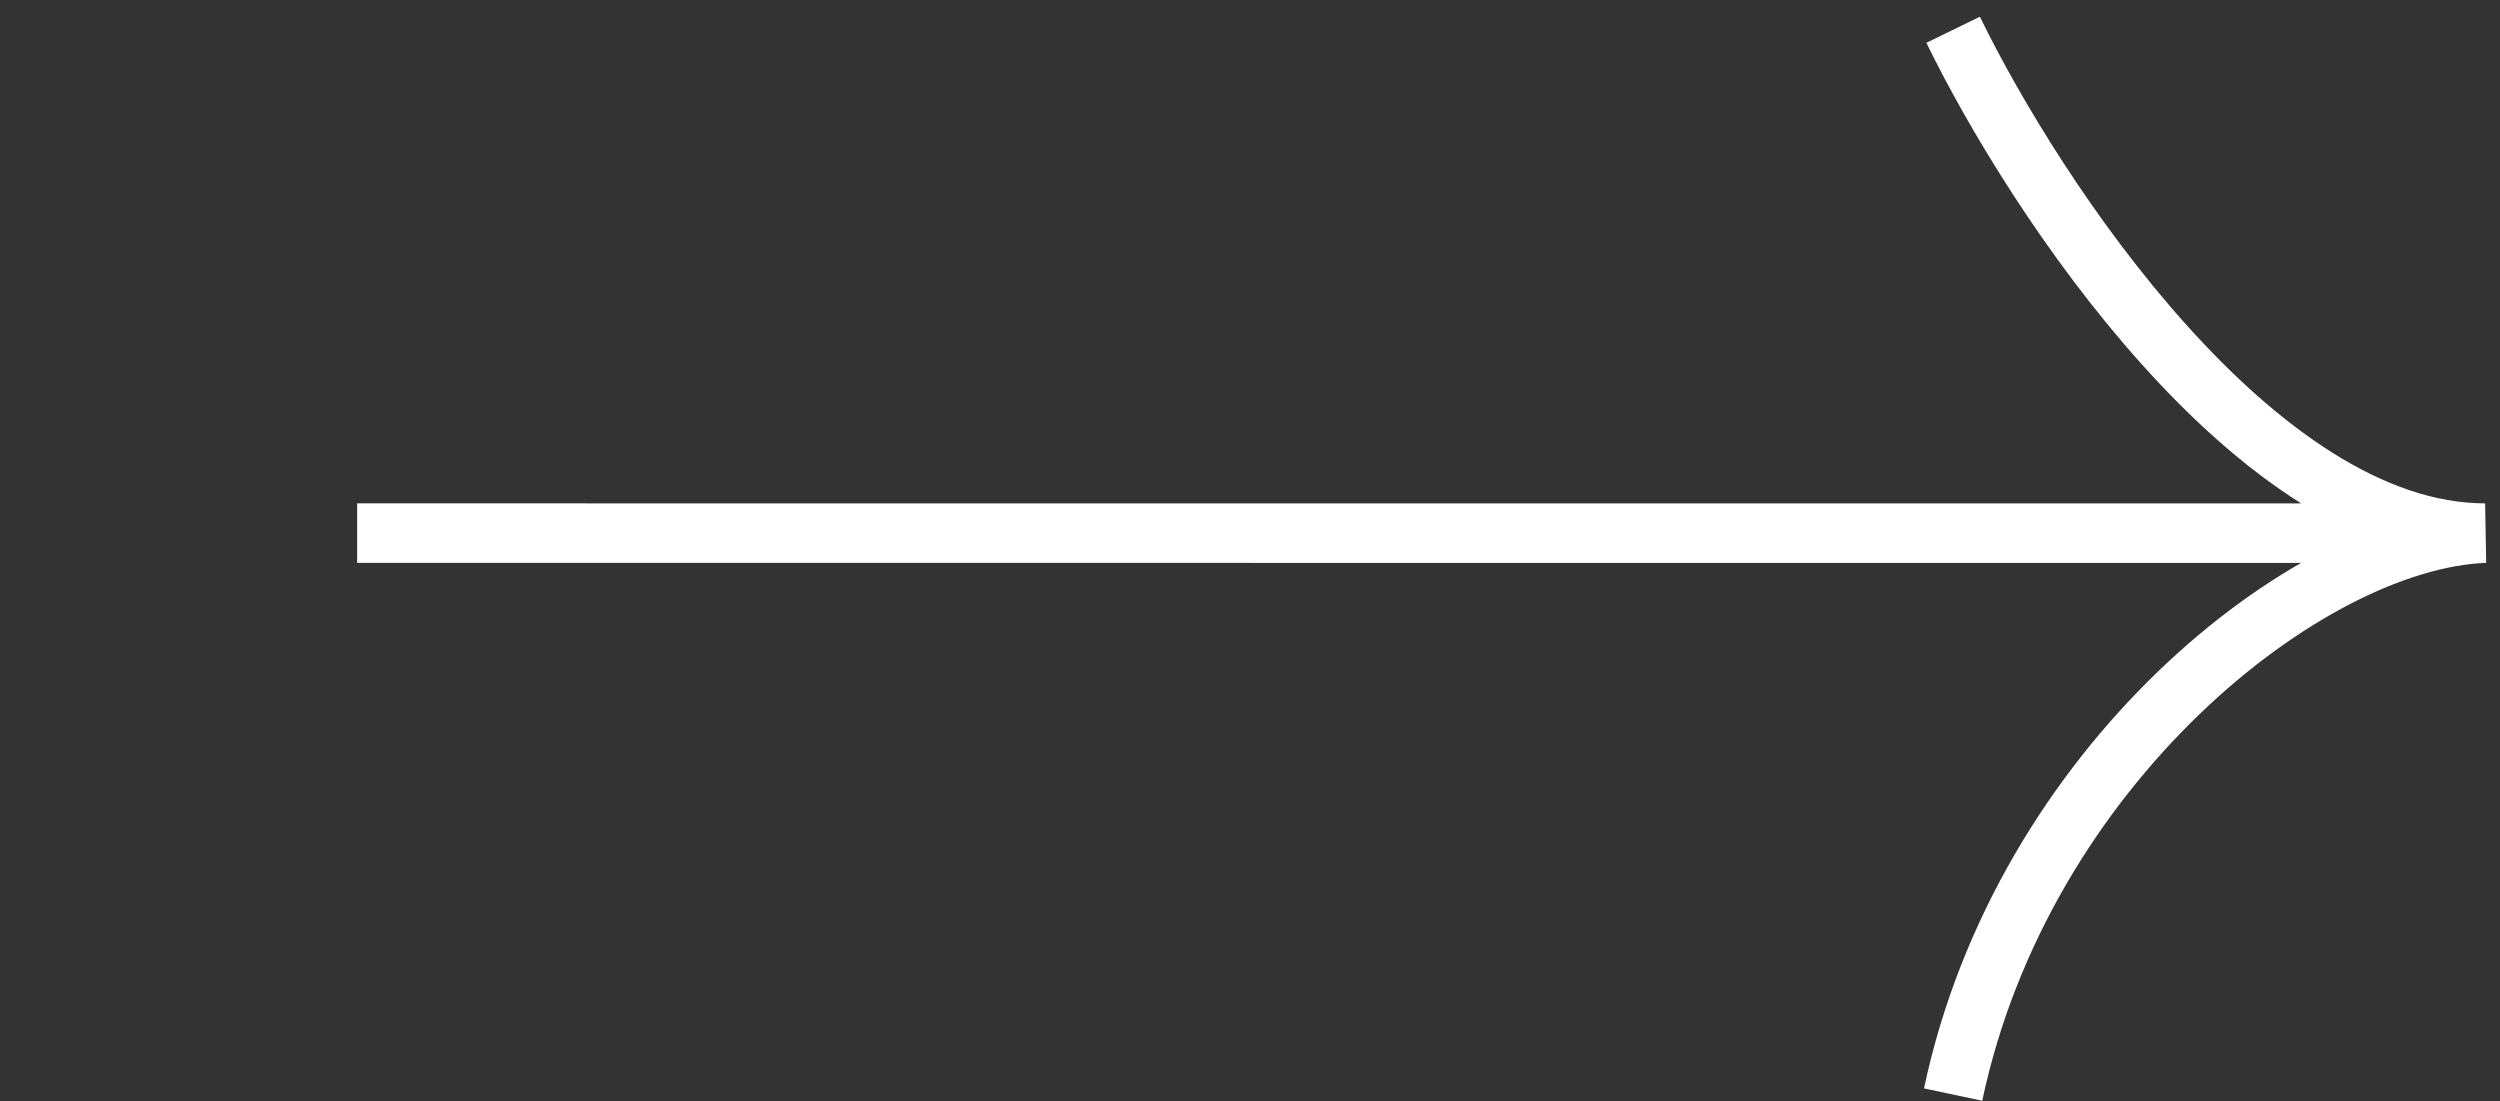
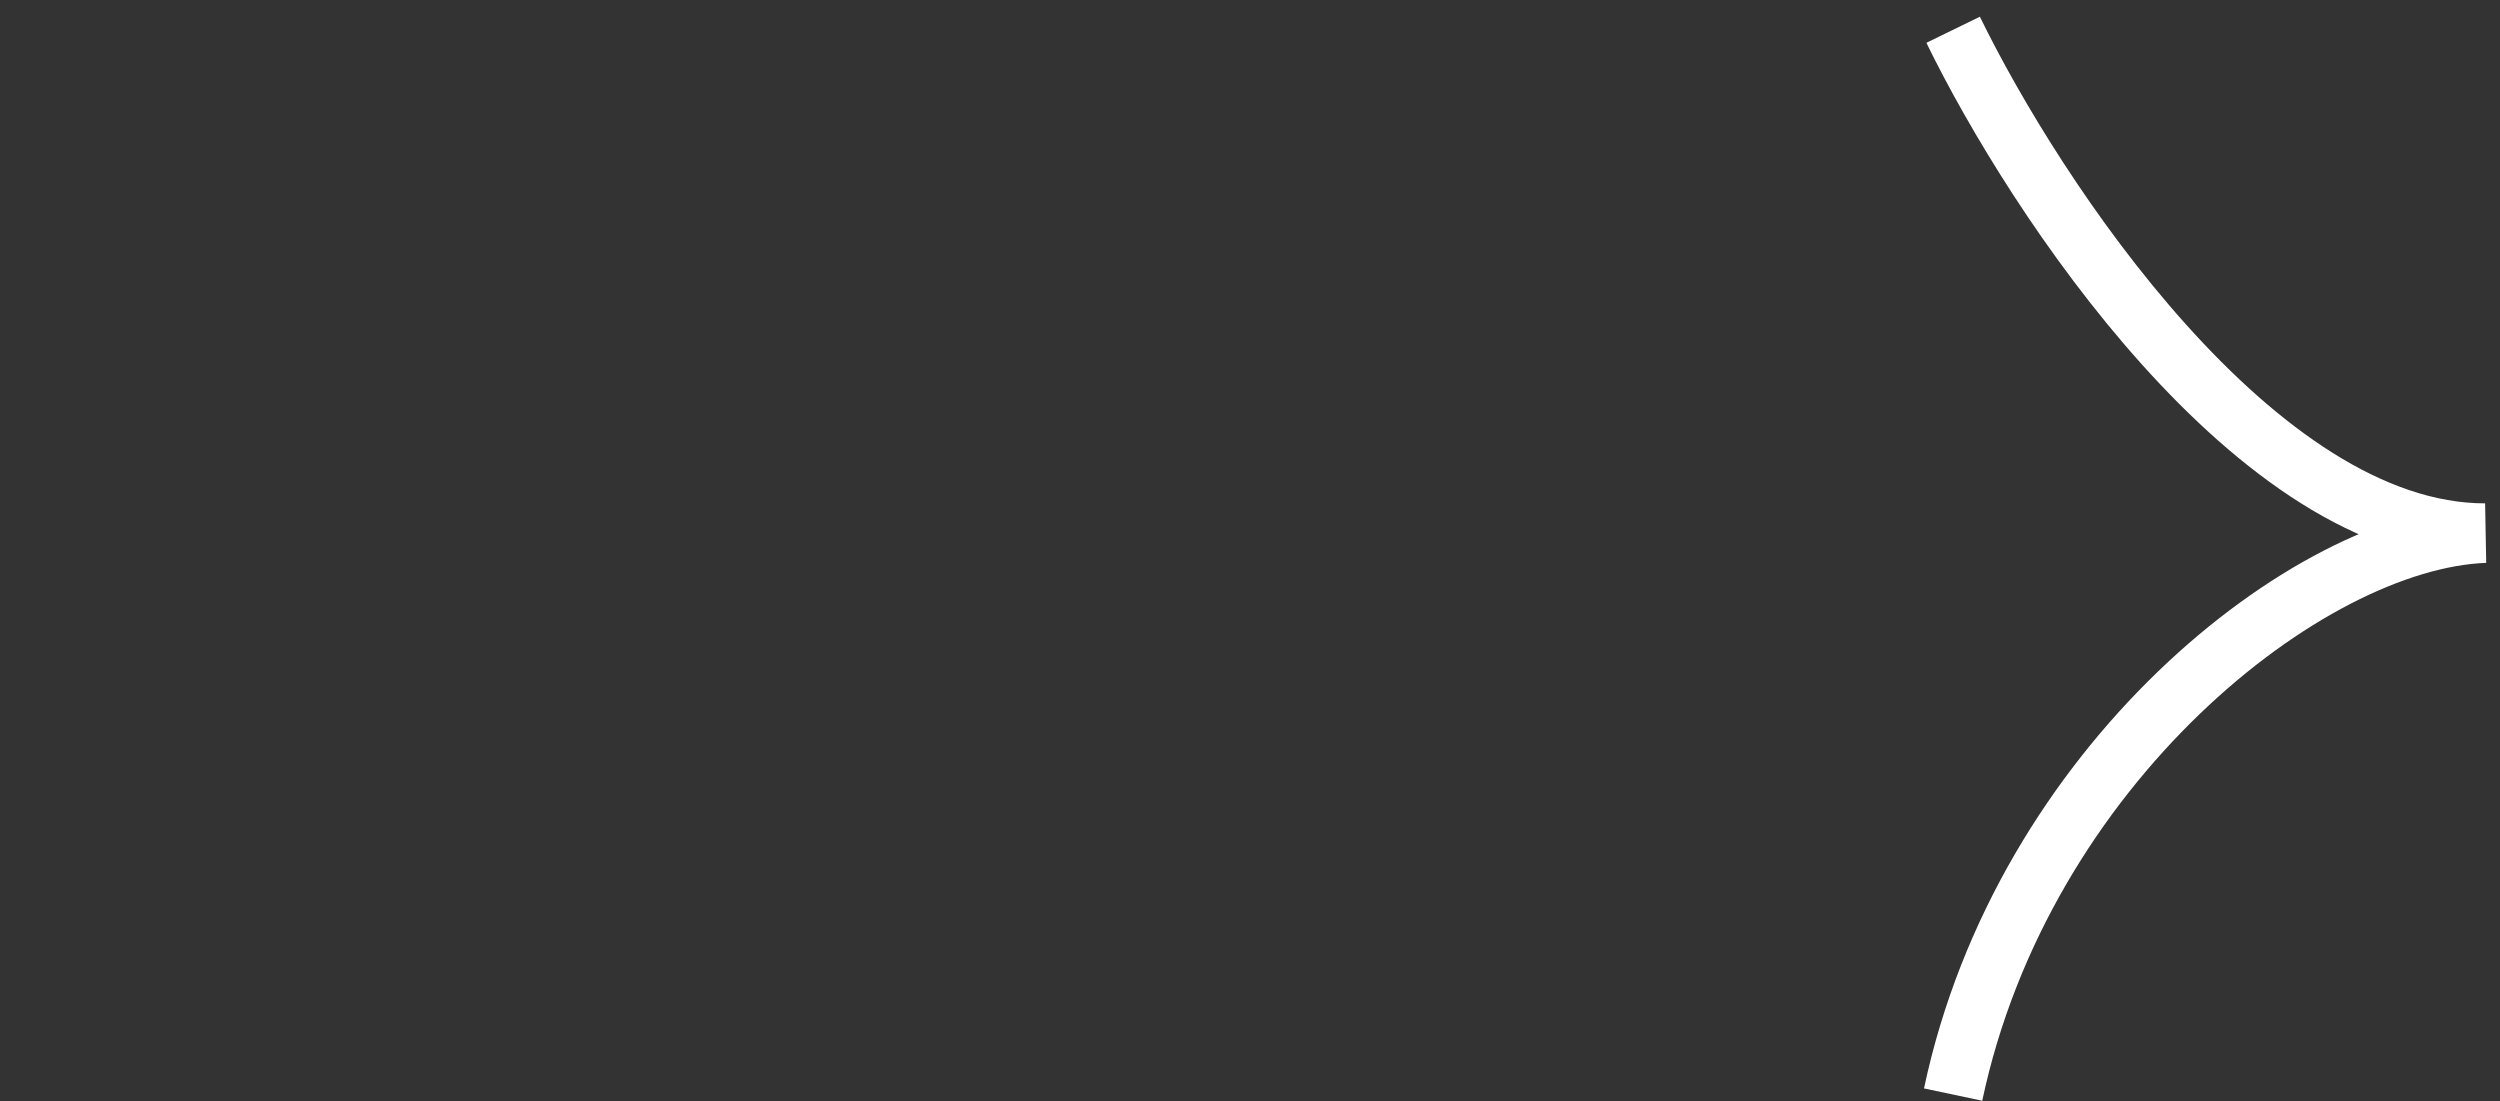
<svg xmlns="http://www.w3.org/2000/svg" width="84" height="37" viewBox="0 0 84 37" fill="none">
  <rect x="0" y="0" width="84" height="37" fill="#333333" stroke="none" />
-   <path d="M12 17.913L82.812 17.914M65.625 1C68.375 6.638 75.8 17.913 83.5 17.913C77.542 18.13 67.966 25.719 65.625 36.778" stroke="white" stroke-width="2" />
+   <path d="M12 17.913M65.625 1C68.375 6.638 75.8 17.913 83.5 17.913C77.542 18.13 67.966 25.719 65.625 36.778" stroke="white" stroke-width="2" />
</svg>